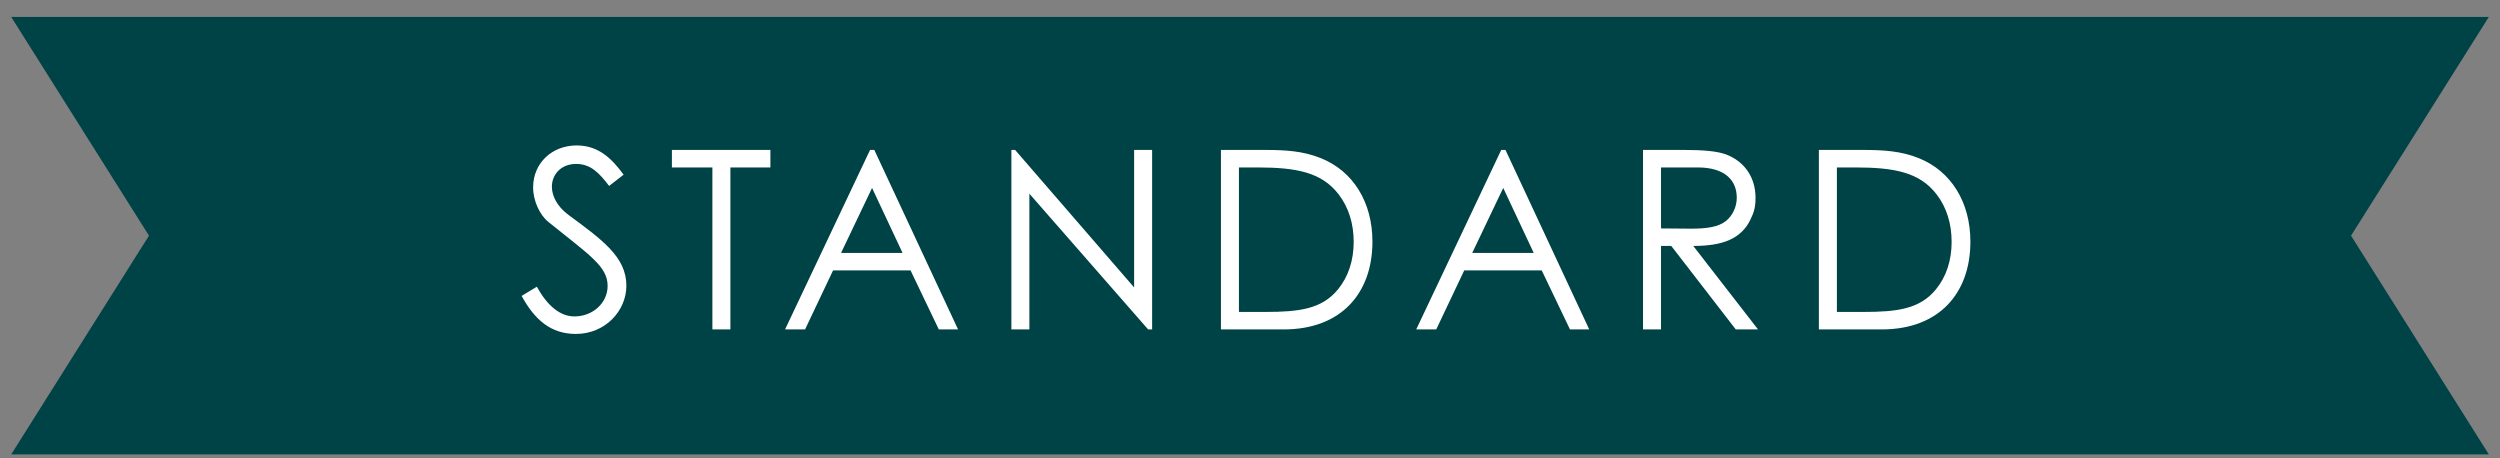
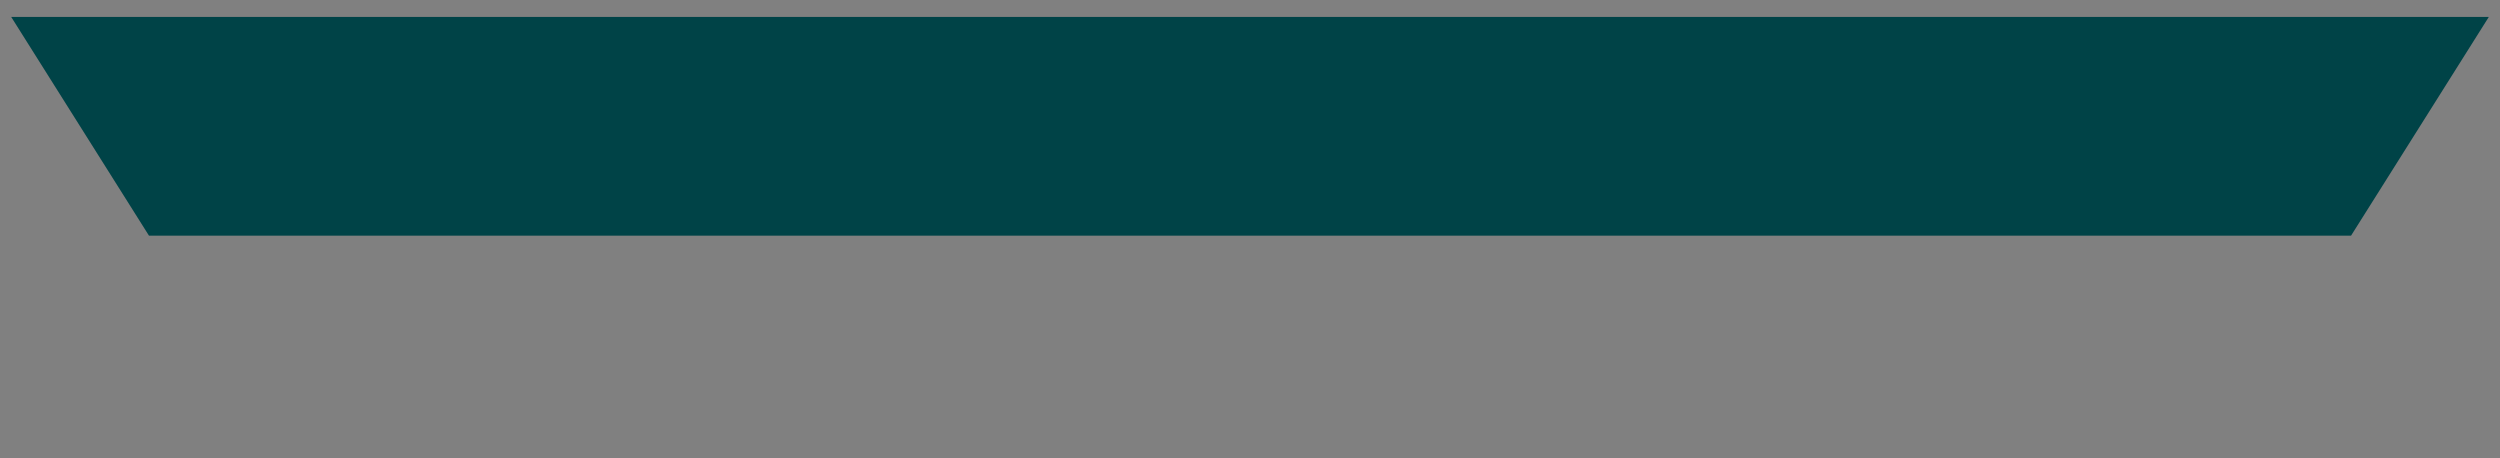
<svg xmlns="http://www.w3.org/2000/svg" width="120" height="22" viewBox="0 0 120 22" fill="none">
  <rect x="0" y="0" width="120" height="22" fill="#808080" stroke="none" />
-   <path d="M119.464 0.812H103.99H16.011H0.537L7.151 11.312L0.537 21.812H16.011H103.99H119.464L112.85 11.312L119.464 0.812Z" fill="#004347" />
-   <path d="M29.934 8.384L29.238 8.925C28.77 8.312 28.362 7.869 27.654 7.869C26.91 7.869 26.49 8.396 26.49 8.96C26.49 9.428 26.766 9.921 27.258 10.293C28.878 11.492 30.066 12.32 30.066 13.713C30.066 14.925 29.046 16.029 27.642 16.029C26.454 16.029 25.674 15.368 25.038 14.204L25.77 13.761C26.286 14.709 26.91 15.188 27.57 15.188C28.47 15.188 29.166 14.528 29.166 13.725C29.166 12.777 28.278 12.236 26.322 10.652C25.914 10.329 25.59 9.645 25.59 8.996C25.59 7.809 26.514 6.981 27.678 6.981C28.734 6.981 29.37 7.617 29.934 8.384ZM34.195 8.037H32.251V7.197H36.979V8.037H35.059V15.812H34.195V8.037ZM41.763 7.197H41.967L45.987 15.812H45.063L43.707 12.98H39.987L38.643 15.812H37.683L41.763 7.197ZM43.323 12.14L41.859 9.021L40.371 12.14H43.323ZM49.41 15.812H48.546V7.197H48.726L54.438 13.796V7.197H55.302V15.812H55.11L49.41 9.296V15.812ZM58.605 15.812V7.197H60.729C61.677 7.197 62.553 7.245 63.405 7.593C64.953 8.216 65.877 9.704 65.877 11.601C65.877 14.06 64.389 15.812 61.617 15.812H58.605ZM59.469 14.973H60.741C62.373 14.973 63.453 14.829 64.221 13.893C64.713 13.293 64.977 12.512 64.977 11.613C64.977 10.736 64.737 9.957 64.257 9.332C63.441 8.264 62.217 8.037 60.345 8.037H59.469V14.973ZM72.059 7.197H72.263L76.283 15.812H75.359L74.003 12.98H70.283L68.939 15.812H67.979L72.059 7.197ZM73.619 12.14L72.155 9.021L70.667 12.14H73.619ZM78.865 15.812V7.197H80.845C81.745 7.197 82.429 7.256 82.849 7.412C83.737 7.748 84.265 8.517 84.265 9.489C84.265 9.921 84.205 10.172 84.013 10.556C83.569 11.457 82.705 11.805 81.277 11.805L84.385 15.812H83.317L80.221 11.805H79.729V15.812H78.865ZM81.493 8.037H79.729V10.964C80.209 10.964 80.701 10.976 81.157 10.976C81.901 10.976 82.477 10.905 82.849 10.604C83.161 10.352 83.365 9.932 83.365 9.489C83.365 8.649 82.789 8.037 81.493 8.037ZM87.306 15.812V7.197H89.43C90.379 7.197 91.254 7.245 92.106 7.593C93.654 8.216 94.579 9.704 94.579 11.601C94.579 14.06 93.091 15.812 90.319 15.812H87.306ZM88.171 14.973H89.442C91.075 14.973 92.154 14.829 92.922 13.893C93.415 13.293 93.678 12.512 93.678 11.613C93.678 10.736 93.439 9.957 92.959 9.332C92.142 8.264 90.918 8.037 89.046 8.037H88.171V14.973Z" fill="white" />
+   <path d="M119.464 0.812H103.99H16.011H0.537L7.151 11.312H16.011H103.99H119.464L112.85 11.312L119.464 0.812Z" fill="#004347" />
</svg>